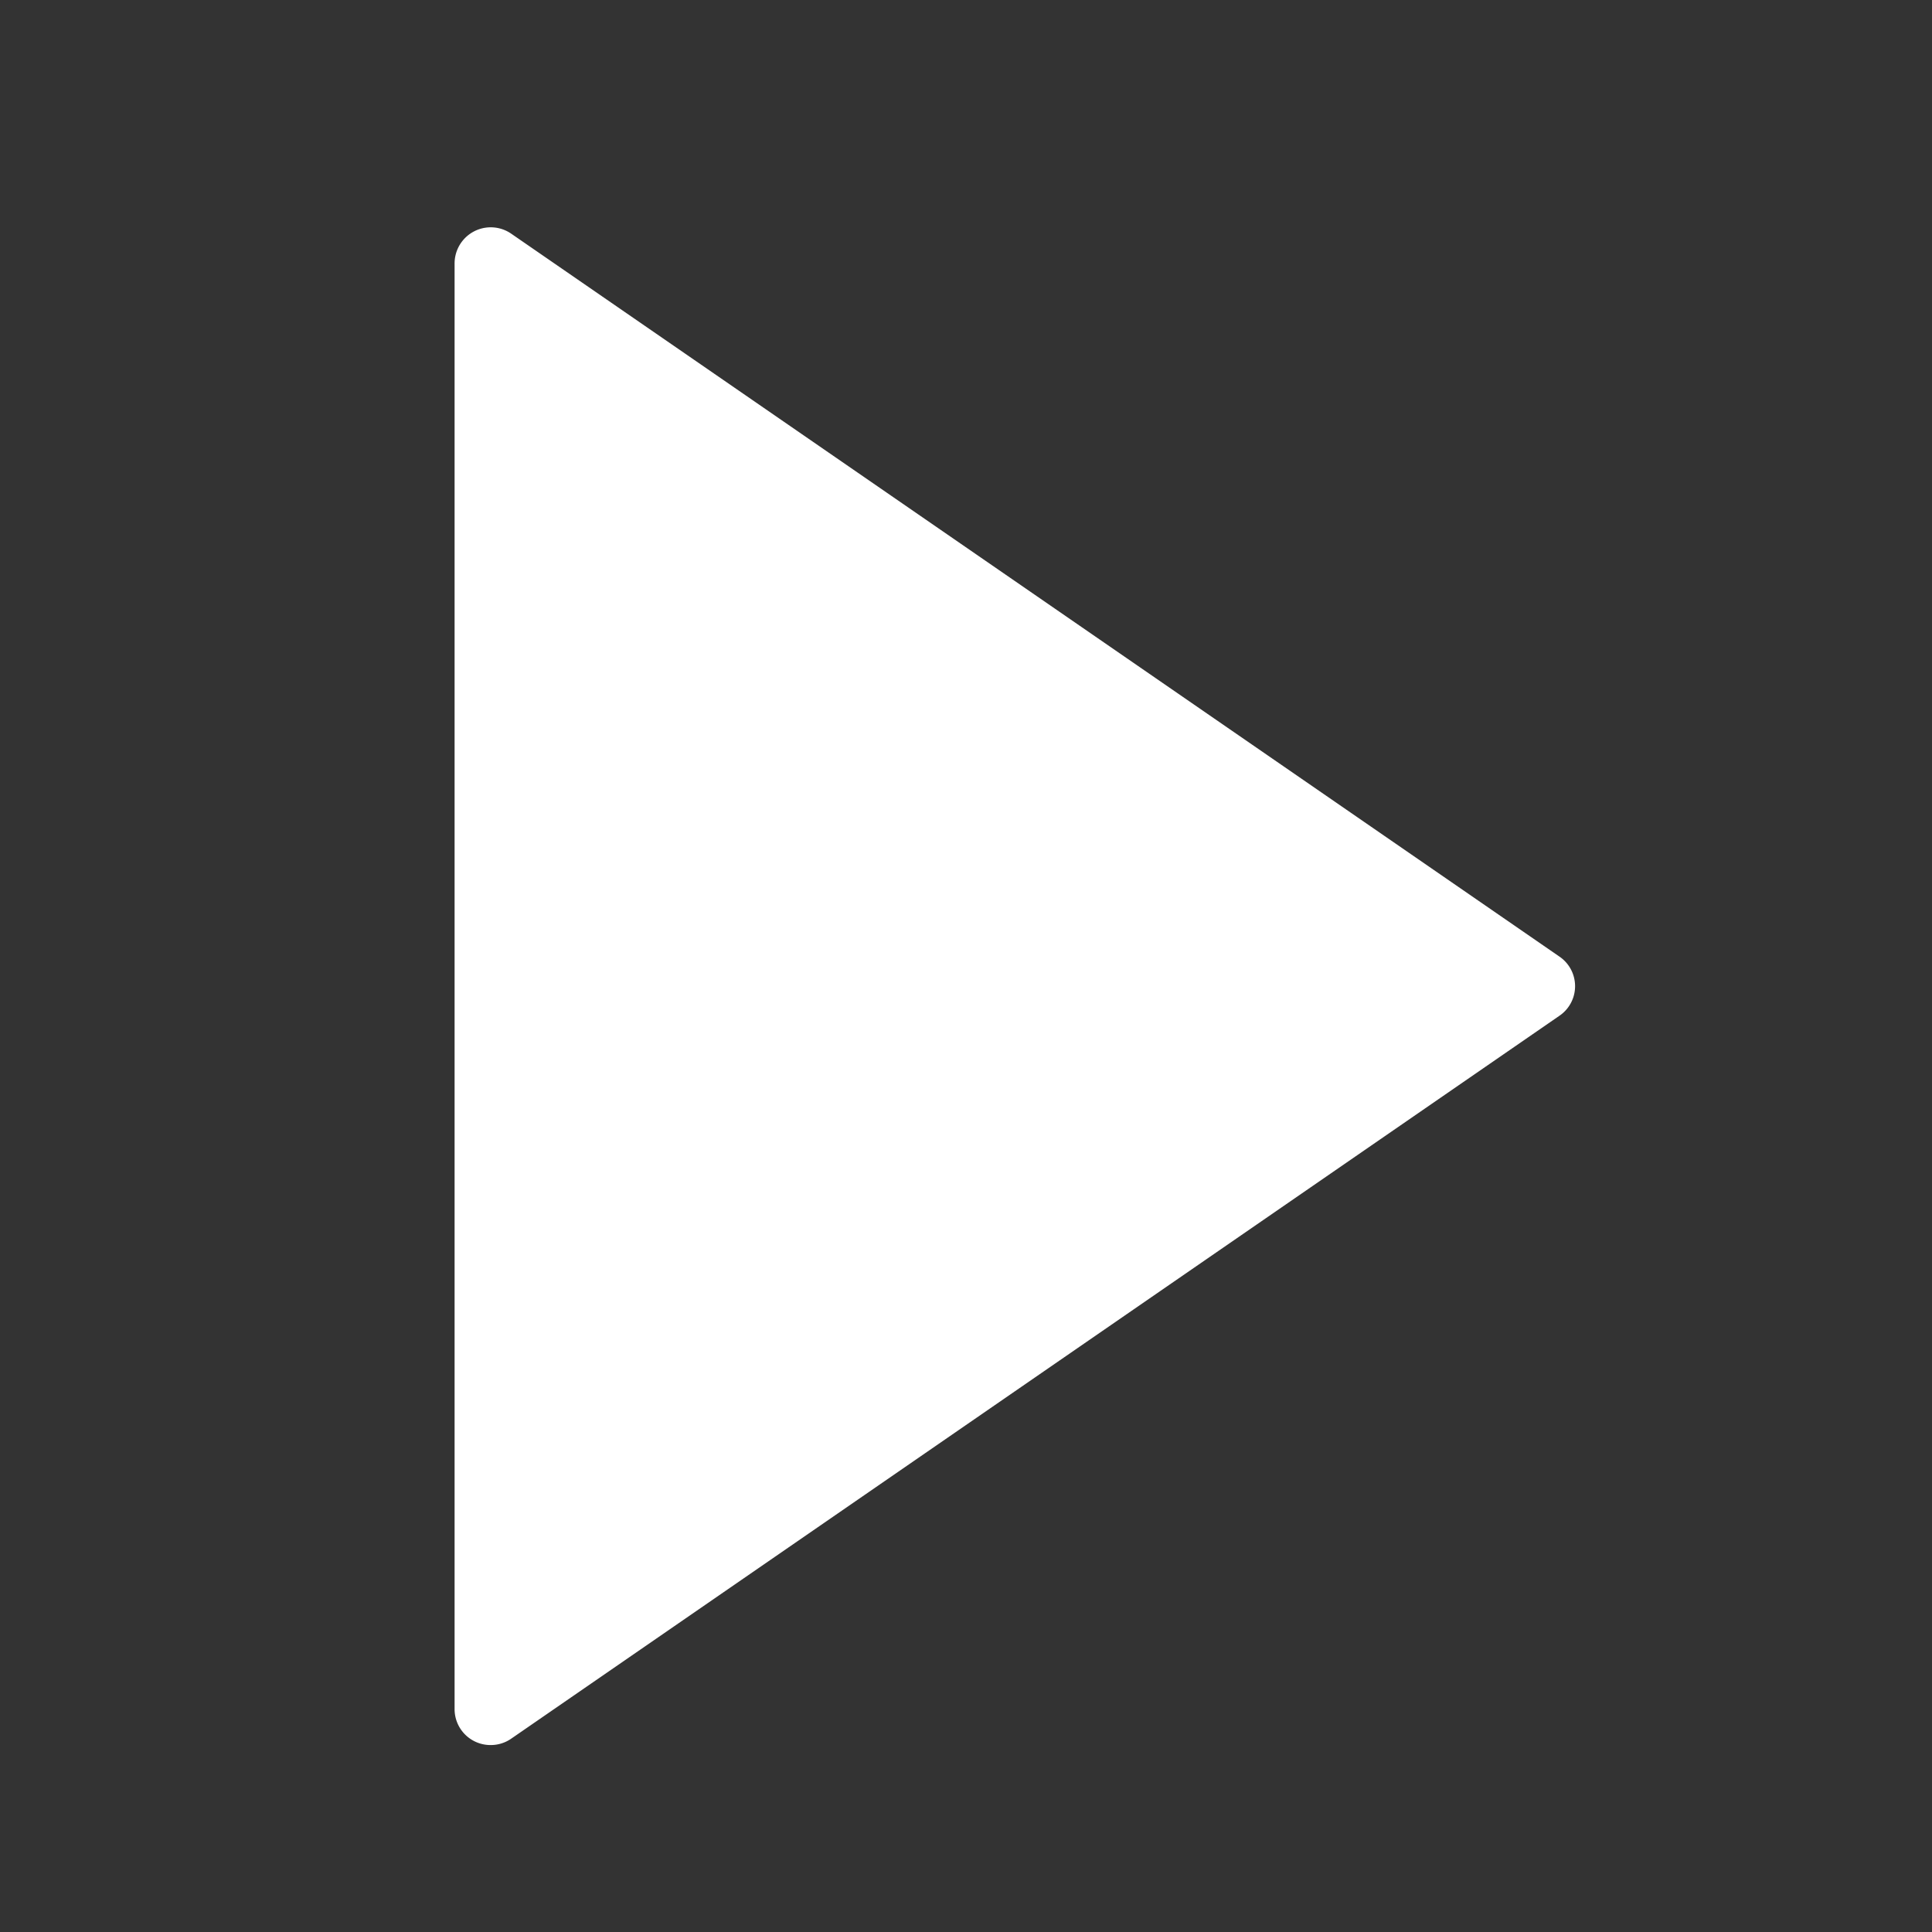
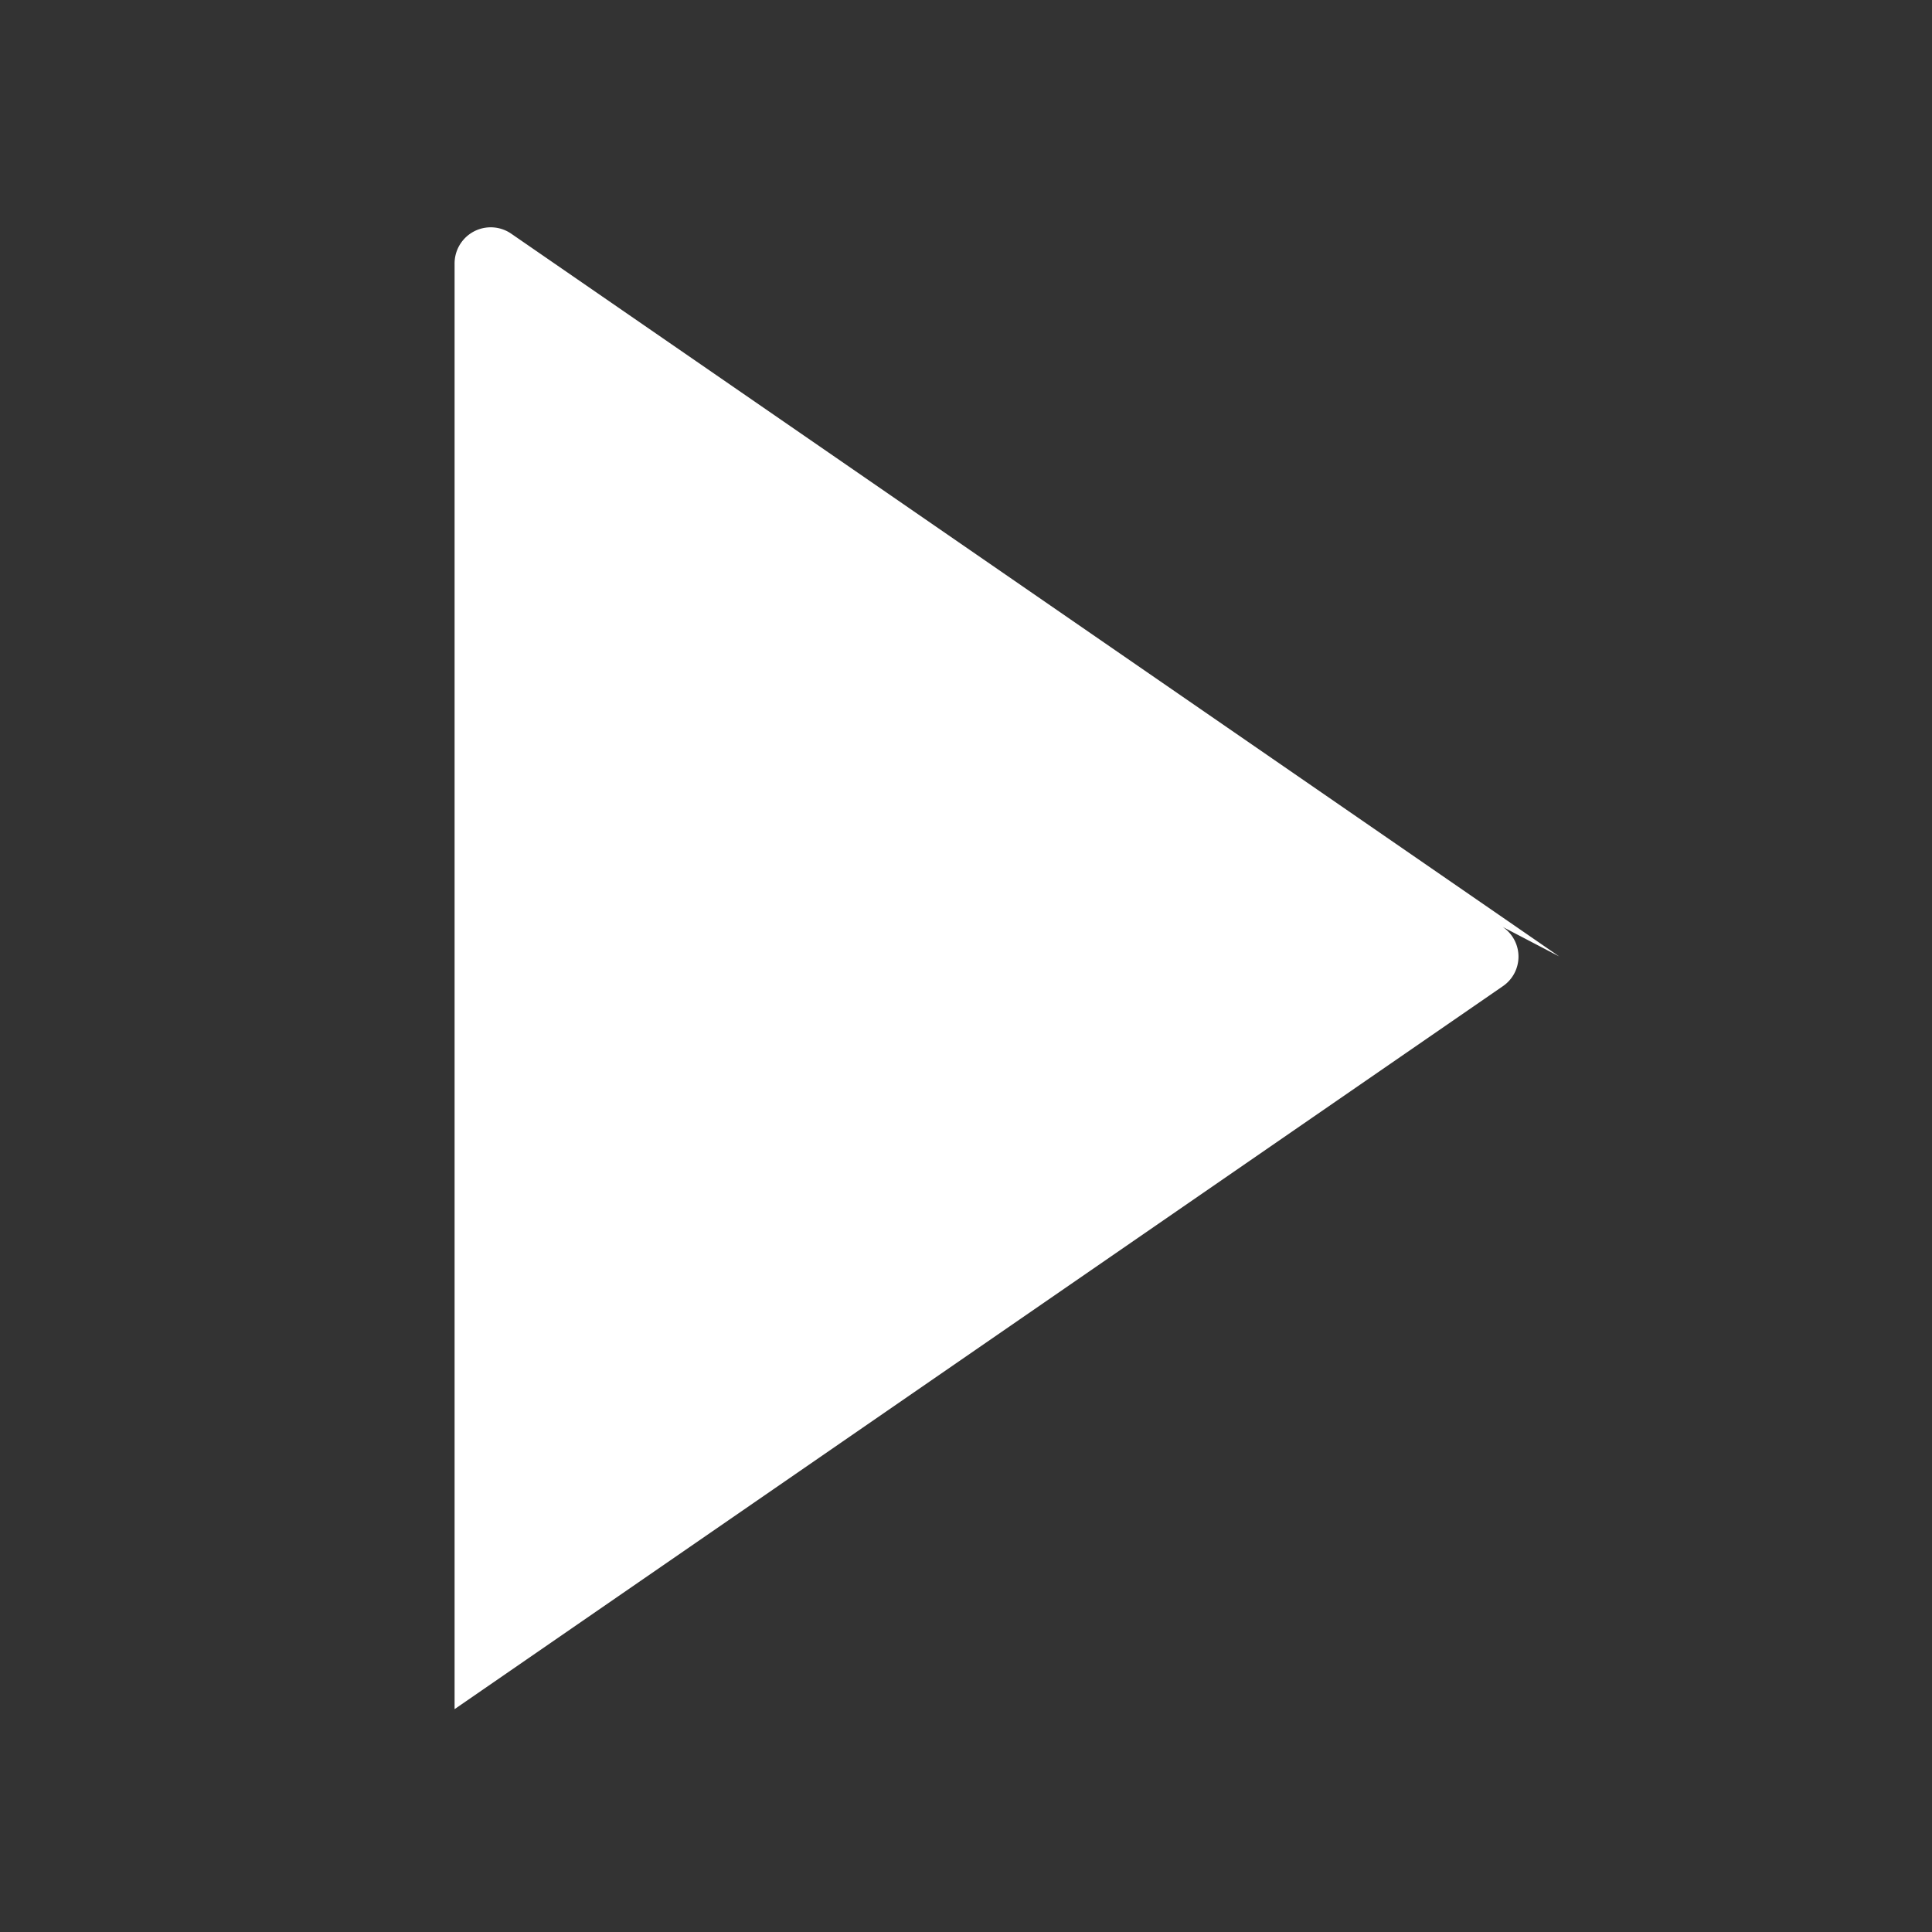
<svg xmlns="http://www.w3.org/2000/svg" height="17" viewBox="0 0 17 17" width="17">
  <rect x="0" y="0" width="17" height="17" fill="#333333" stroke="none" />
-   <path d="m13.72 8.416-9.222-6.36a.318.318 0 0 0 -.498.263v12.72a.316.316 0 0 0 .318.316.316.316 0 0 0 .18-.056l9.222-6.36a.315.315 0 0 0 0-.523" fill="#fff" fill-rule="evenodd" />
+   <path d="m13.72 8.416-9.222-6.36a.318.318 0 0 0 -.498.263v12.72l9.222-6.36a.315.315 0 0 0 0-.523" fill="#fff" fill-rule="evenodd" />
</svg>